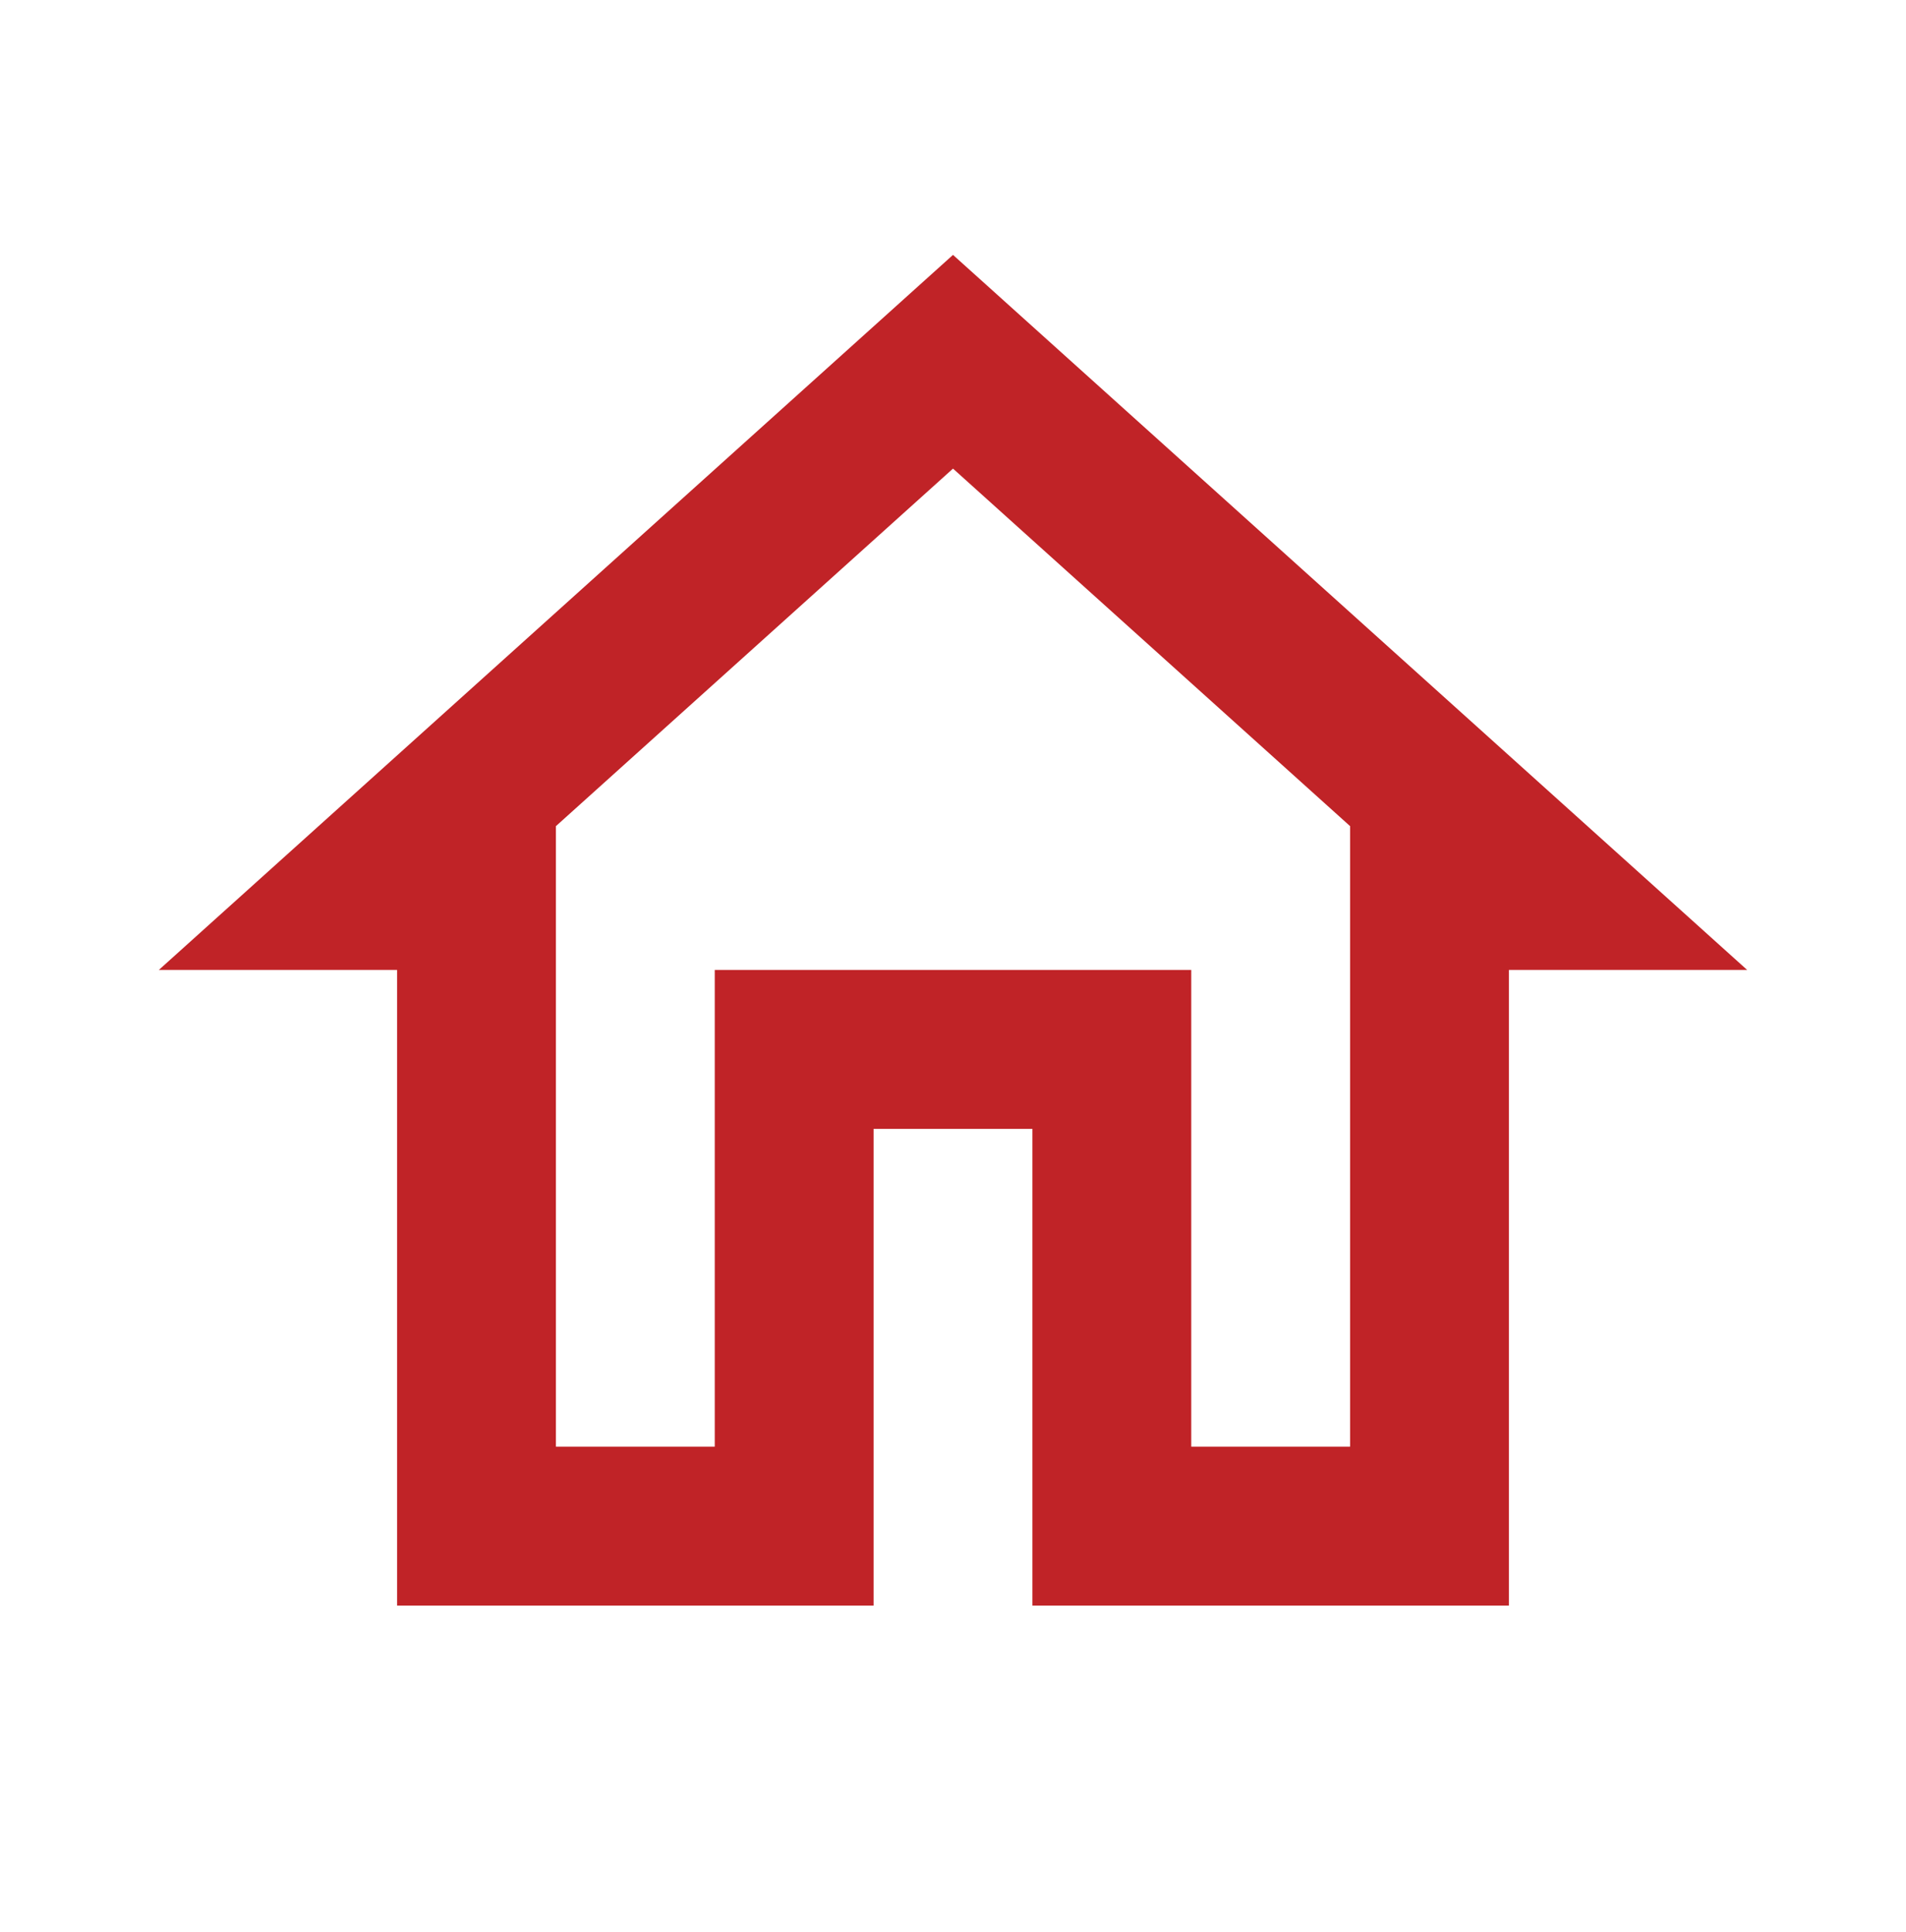
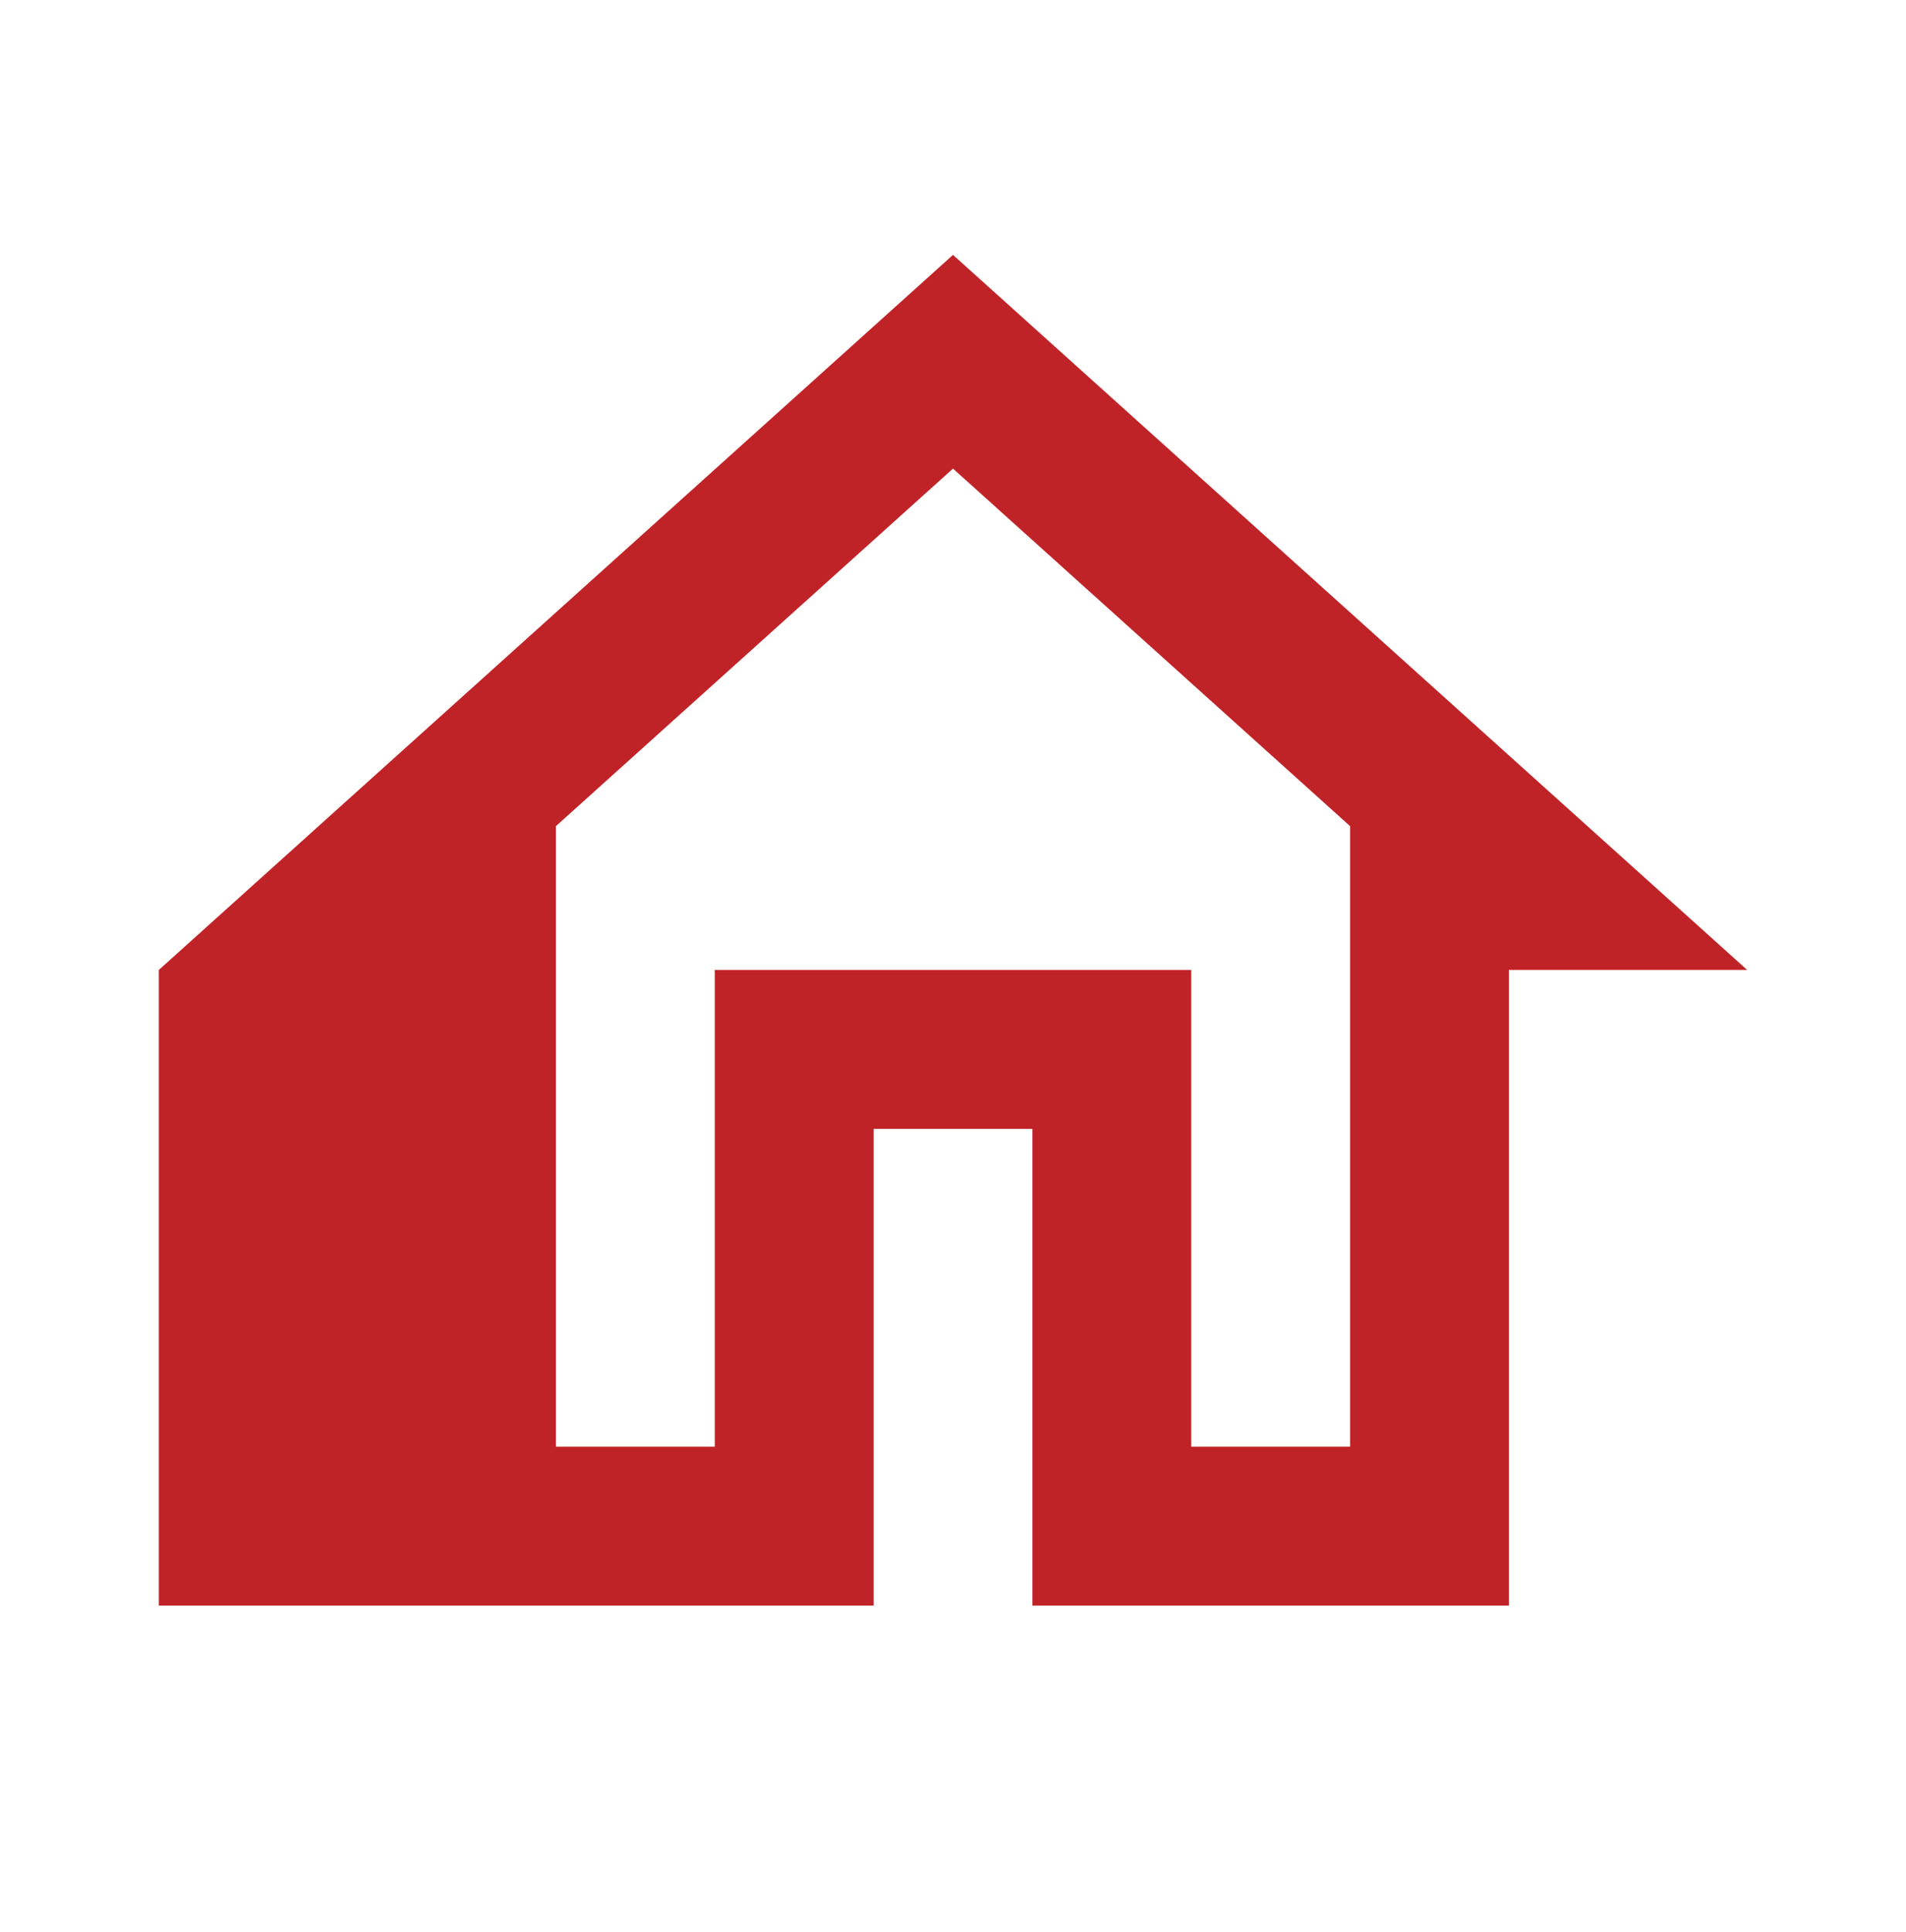
<svg xmlns="http://www.w3.org/2000/svg" width="75" height="76" viewBox="0 0 75 76" fill="none">
  <g id="mdi:house-outline">
-     <path id="Vector" d="M37.5 18.431L53.125 32.494V56.9H46.875V38.15H28.125V56.9H21.875V32.494L37.5 18.431ZM37.5 10.025L6.25 38.15H15.625V63.15H34.375V44.4H40.625V63.15H59.375V38.15H68.75" fill="#C02327" />
+     <path id="Vector" d="M37.5 18.431L53.125 32.494V56.9H46.875V38.15H28.125V56.9H21.875V32.494L37.5 18.431ZM37.5 10.025L6.25 38.15V63.15H34.375V44.4H40.625V63.15H59.375V38.15H68.75" fill="#C02327" />
  </g>
</svg>